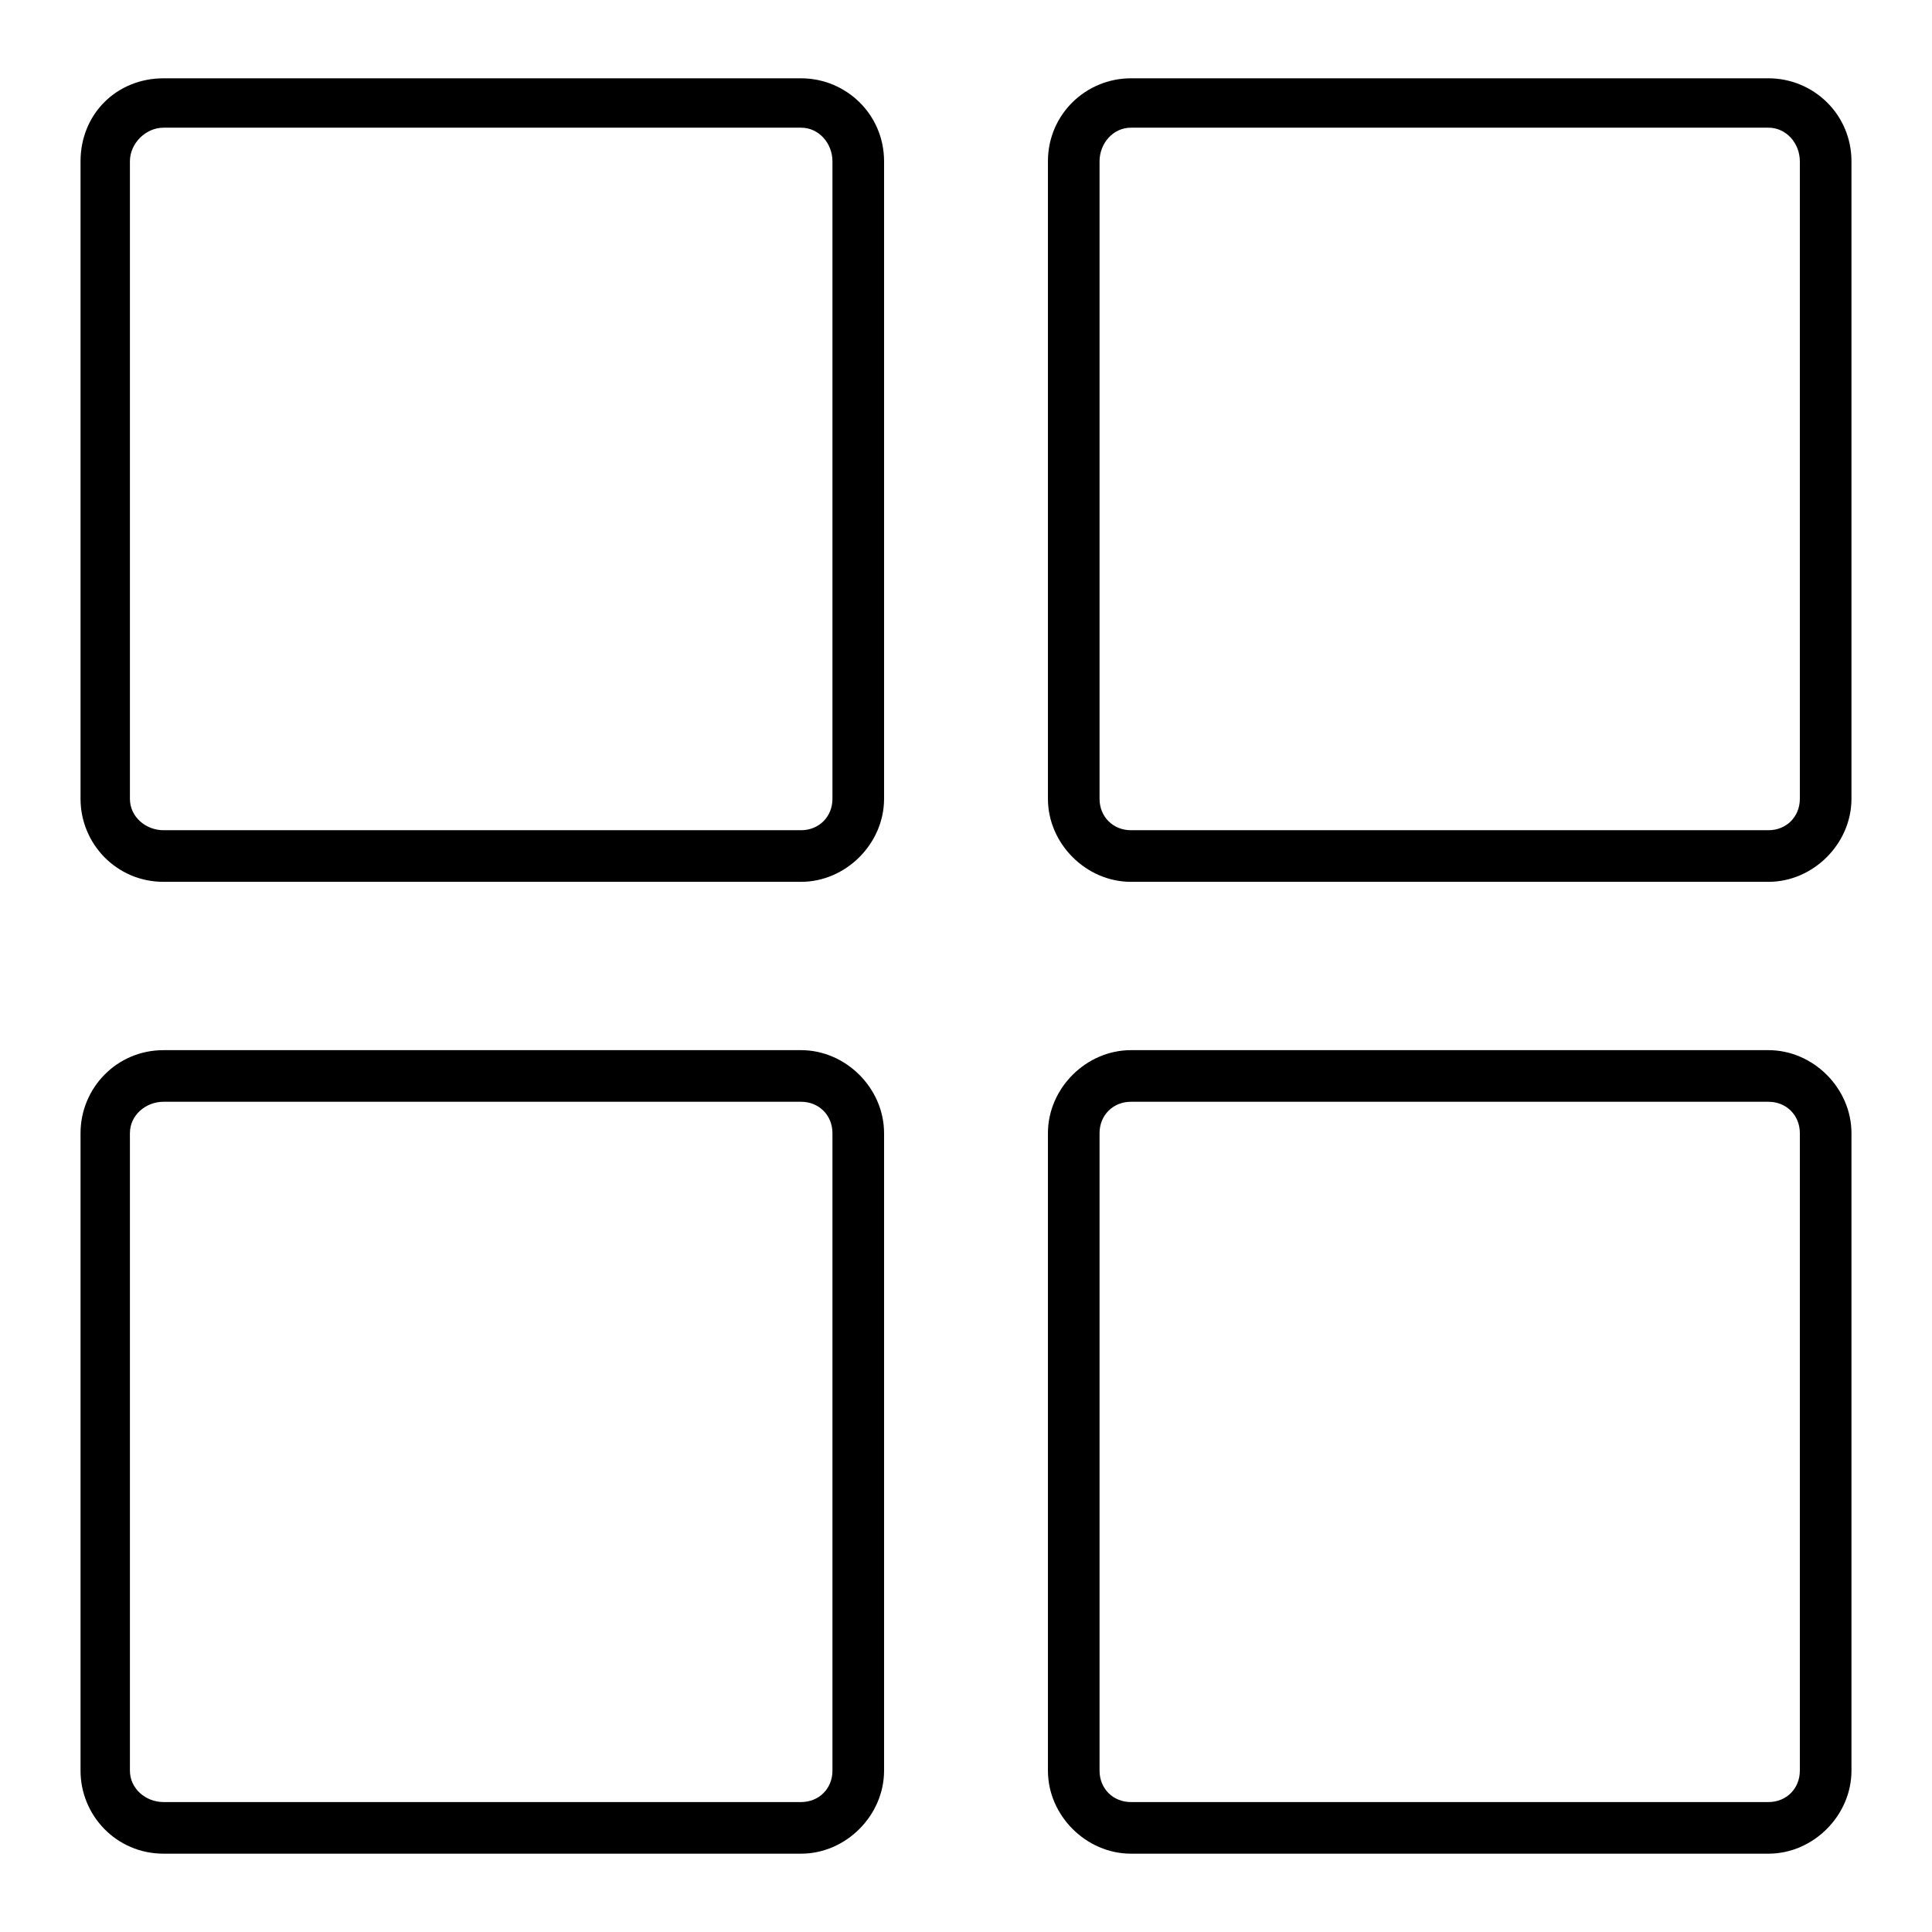
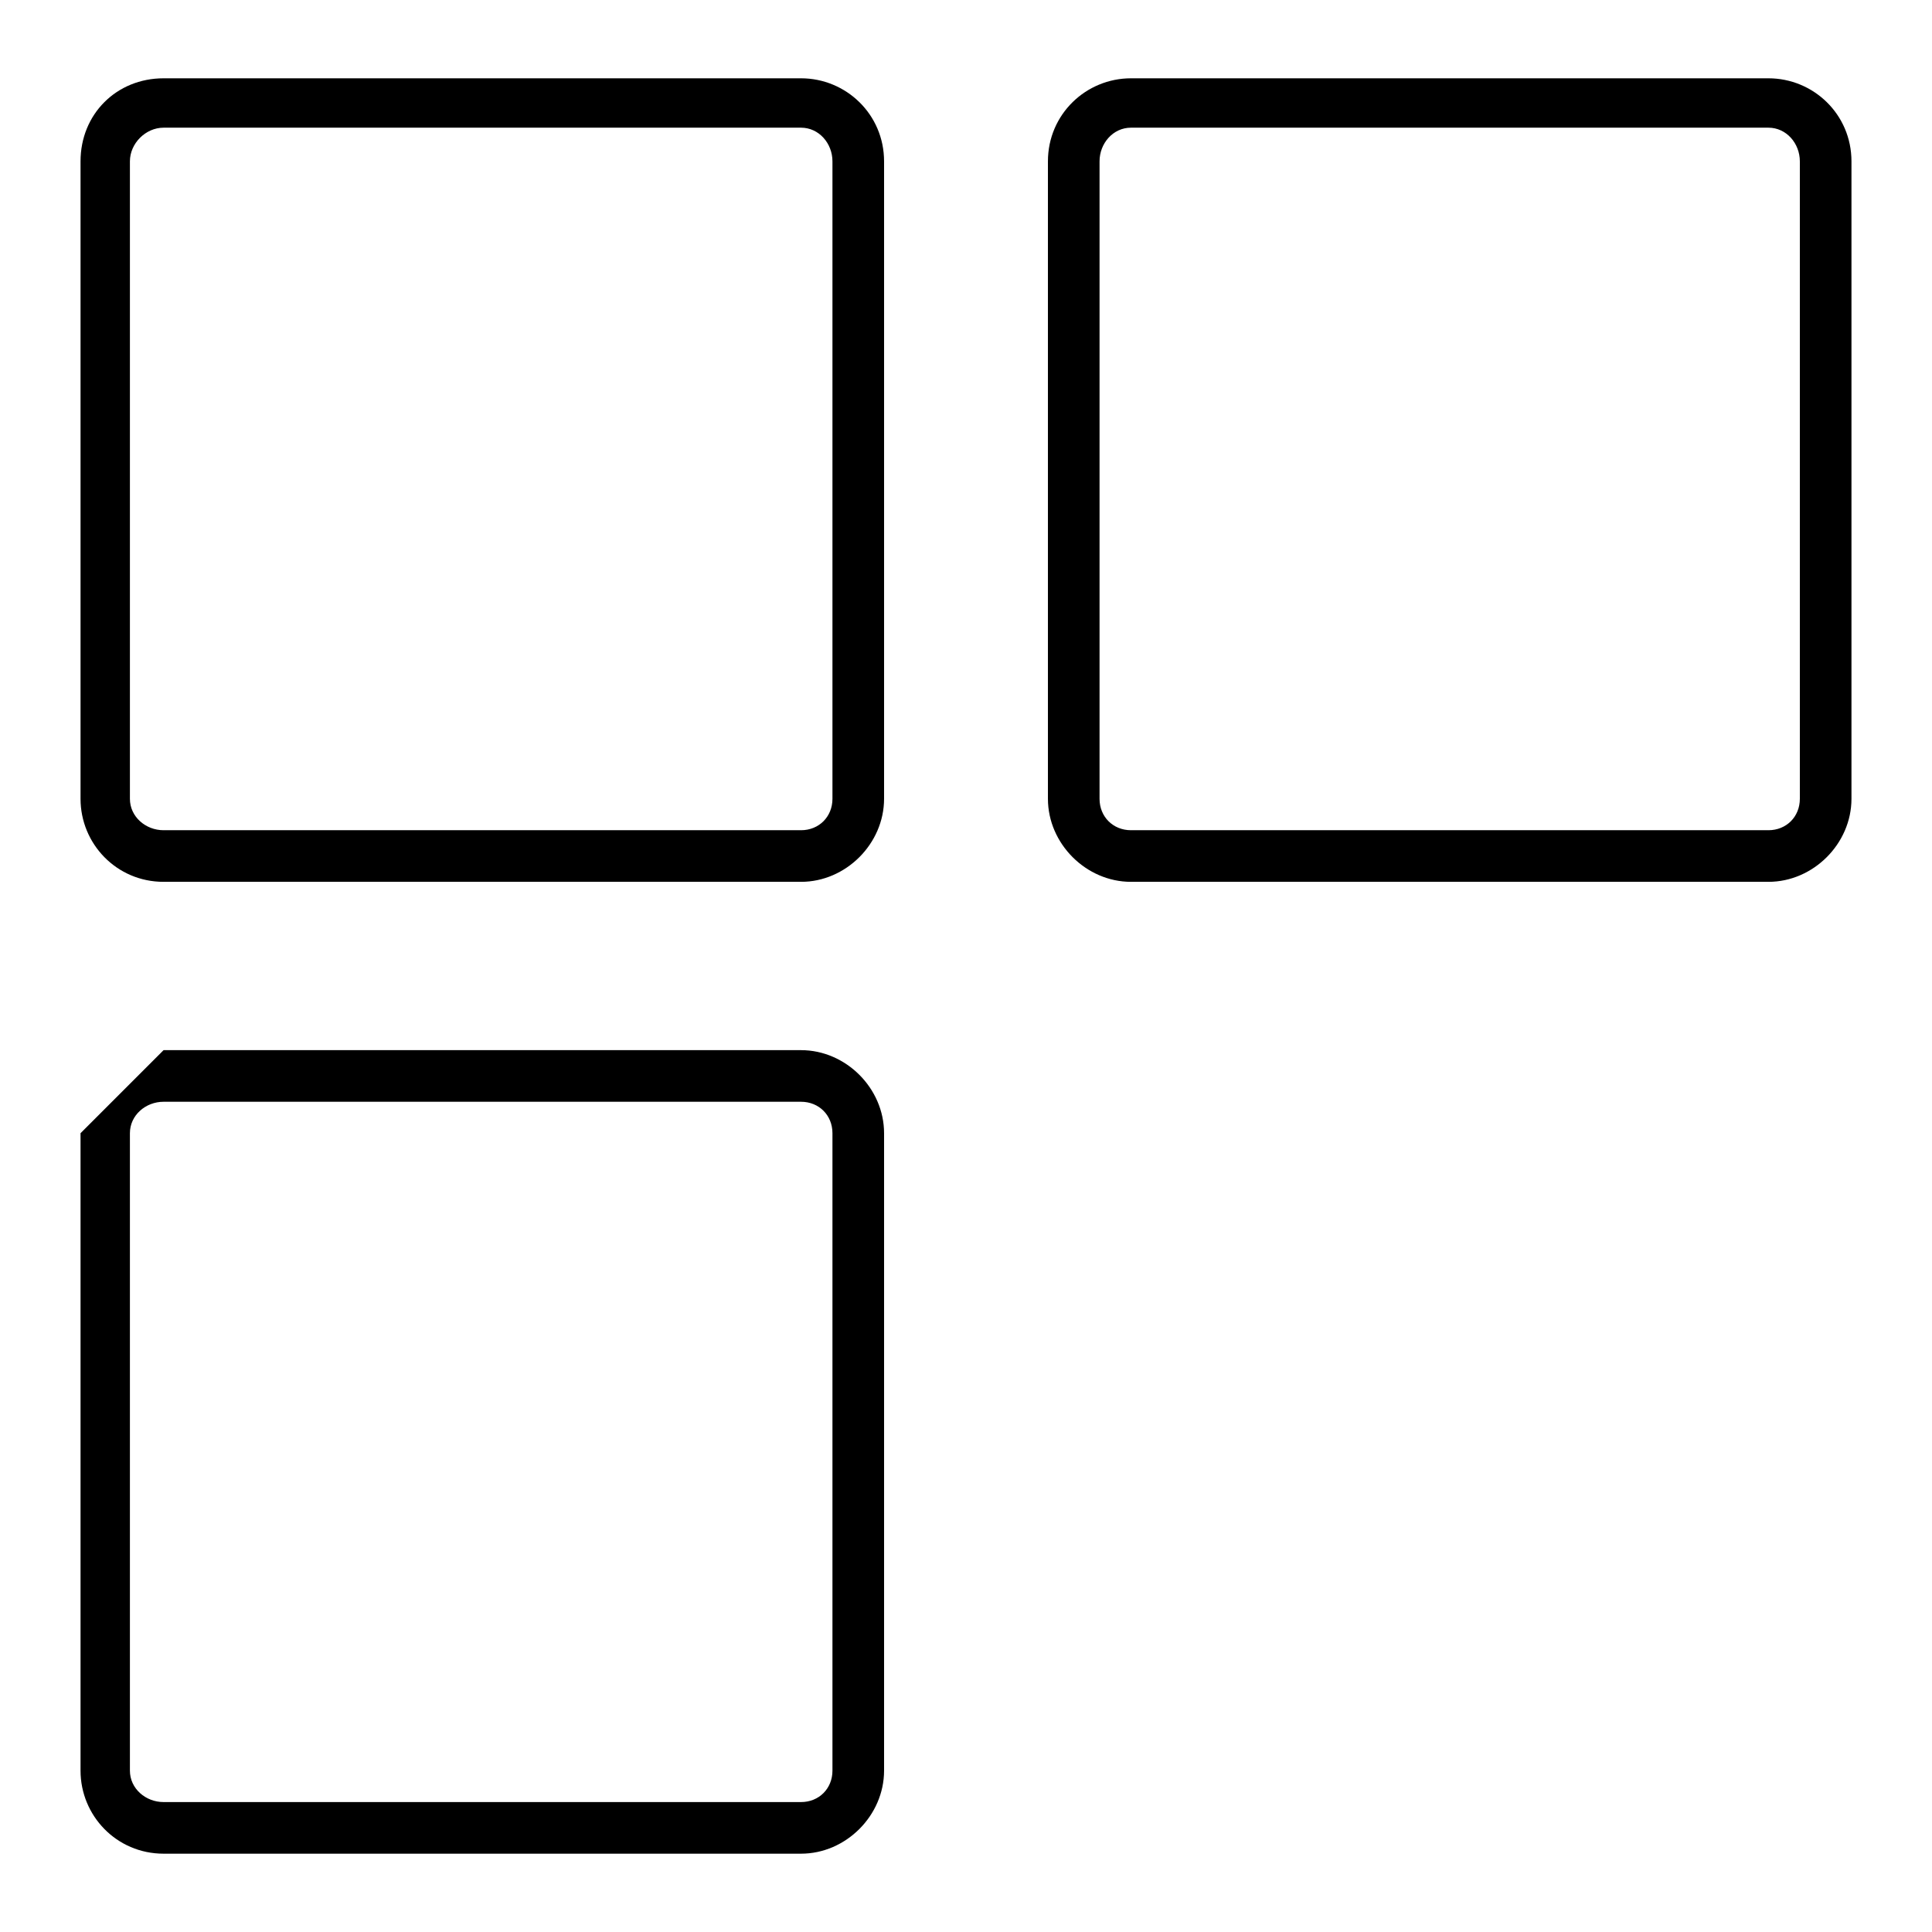
<svg xmlns="http://www.w3.org/2000/svg" fill="#000000" width="800px" height="800px" version="1.1" viewBox="144 144 512 512">
  <g fill-rule="evenodd">
    <path d="m187.35 164.75h168.93c11.895 0 22.008 9.516 22.008 22.008v168.93c0 11.895-10.113 22.008-22.008 22.008h-168.93c-12.492 0-22.008-10.113-22.008-22.008v-168.93c0-12.492 9.516-22.008 22.008-22.008zm0 13.086h168.93c4.758 0 8.328 4.164 8.328 8.922v168.93c0 4.758-3.57 8.328-8.328 8.328h-168.93c-4.758 0-8.922-3.57-8.922-8.328v-168.93c0-4.758 4.164-8.922 8.922-8.922z" />
    <path d="m443.72 164.75h168.93c11.895 0 22.008 9.516 22.008 22.008v168.93c0 11.895-10.113 22.008-22.008 22.008h-168.93c-11.895 0-22.008-10.113-22.008-22.008v-168.93c0-12.492 10.113-22.008 22.008-22.008zm0 13.086h168.93c4.758 0 8.328 4.164 8.328 8.922v168.93c0 4.758-3.57 8.328-8.328 8.328h-168.93c-4.758 0-8.328-3.57-8.328-8.328v-168.93c0-4.758 3.57-8.922 8.328-8.922z" />
-     <path d="m187.35 422.3h168.93c11.895 0 22.008 10.113 22.008 22.008v168.93c0 11.895-10.113 22.008-22.008 22.008h-168.93c-12.492 0-22.008-10.113-22.008-22.008v-168.93c0-11.895 9.516-22.008 22.008-22.008zm0 13.68h168.93c4.758 0 8.328 3.57 8.328 8.328v168.93c0 4.758-3.57 8.328-8.328 8.328h-168.93c-4.758 0-8.922-3.57-8.922-8.328v-168.93c0-4.758 4.164-8.328 8.922-8.328z" />
-     <path d="m443.72 422.3h168.93c11.895 0 22.008 10.113 22.008 22.008v168.93c0 11.895-10.113 22.008-22.008 22.008h-168.93c-11.895 0-22.008-10.113-22.008-22.008v-168.93c0-11.895 10.113-22.008 22.008-22.008zm0 13.68h168.93c4.758 0 8.328 3.57 8.328 8.328v168.93c0 4.758-3.57 8.328-8.328 8.328h-168.93c-4.758 0-8.328-3.57-8.328-8.328v-168.93c0-4.758 3.57-8.328 8.328-8.328z" />
+     <path d="m187.35 422.3h168.93c11.895 0 22.008 10.113 22.008 22.008v168.93c0 11.895-10.113 22.008-22.008 22.008h-168.93c-12.492 0-22.008-10.113-22.008-22.008v-168.93zm0 13.68h168.93c4.758 0 8.328 3.57 8.328 8.328v168.93c0 4.758-3.57 8.328-8.328 8.328h-168.93c-4.758 0-8.922-3.57-8.922-8.328v-168.93c0-4.758 4.164-8.328 8.922-8.328z" />
  </g>
</svg>